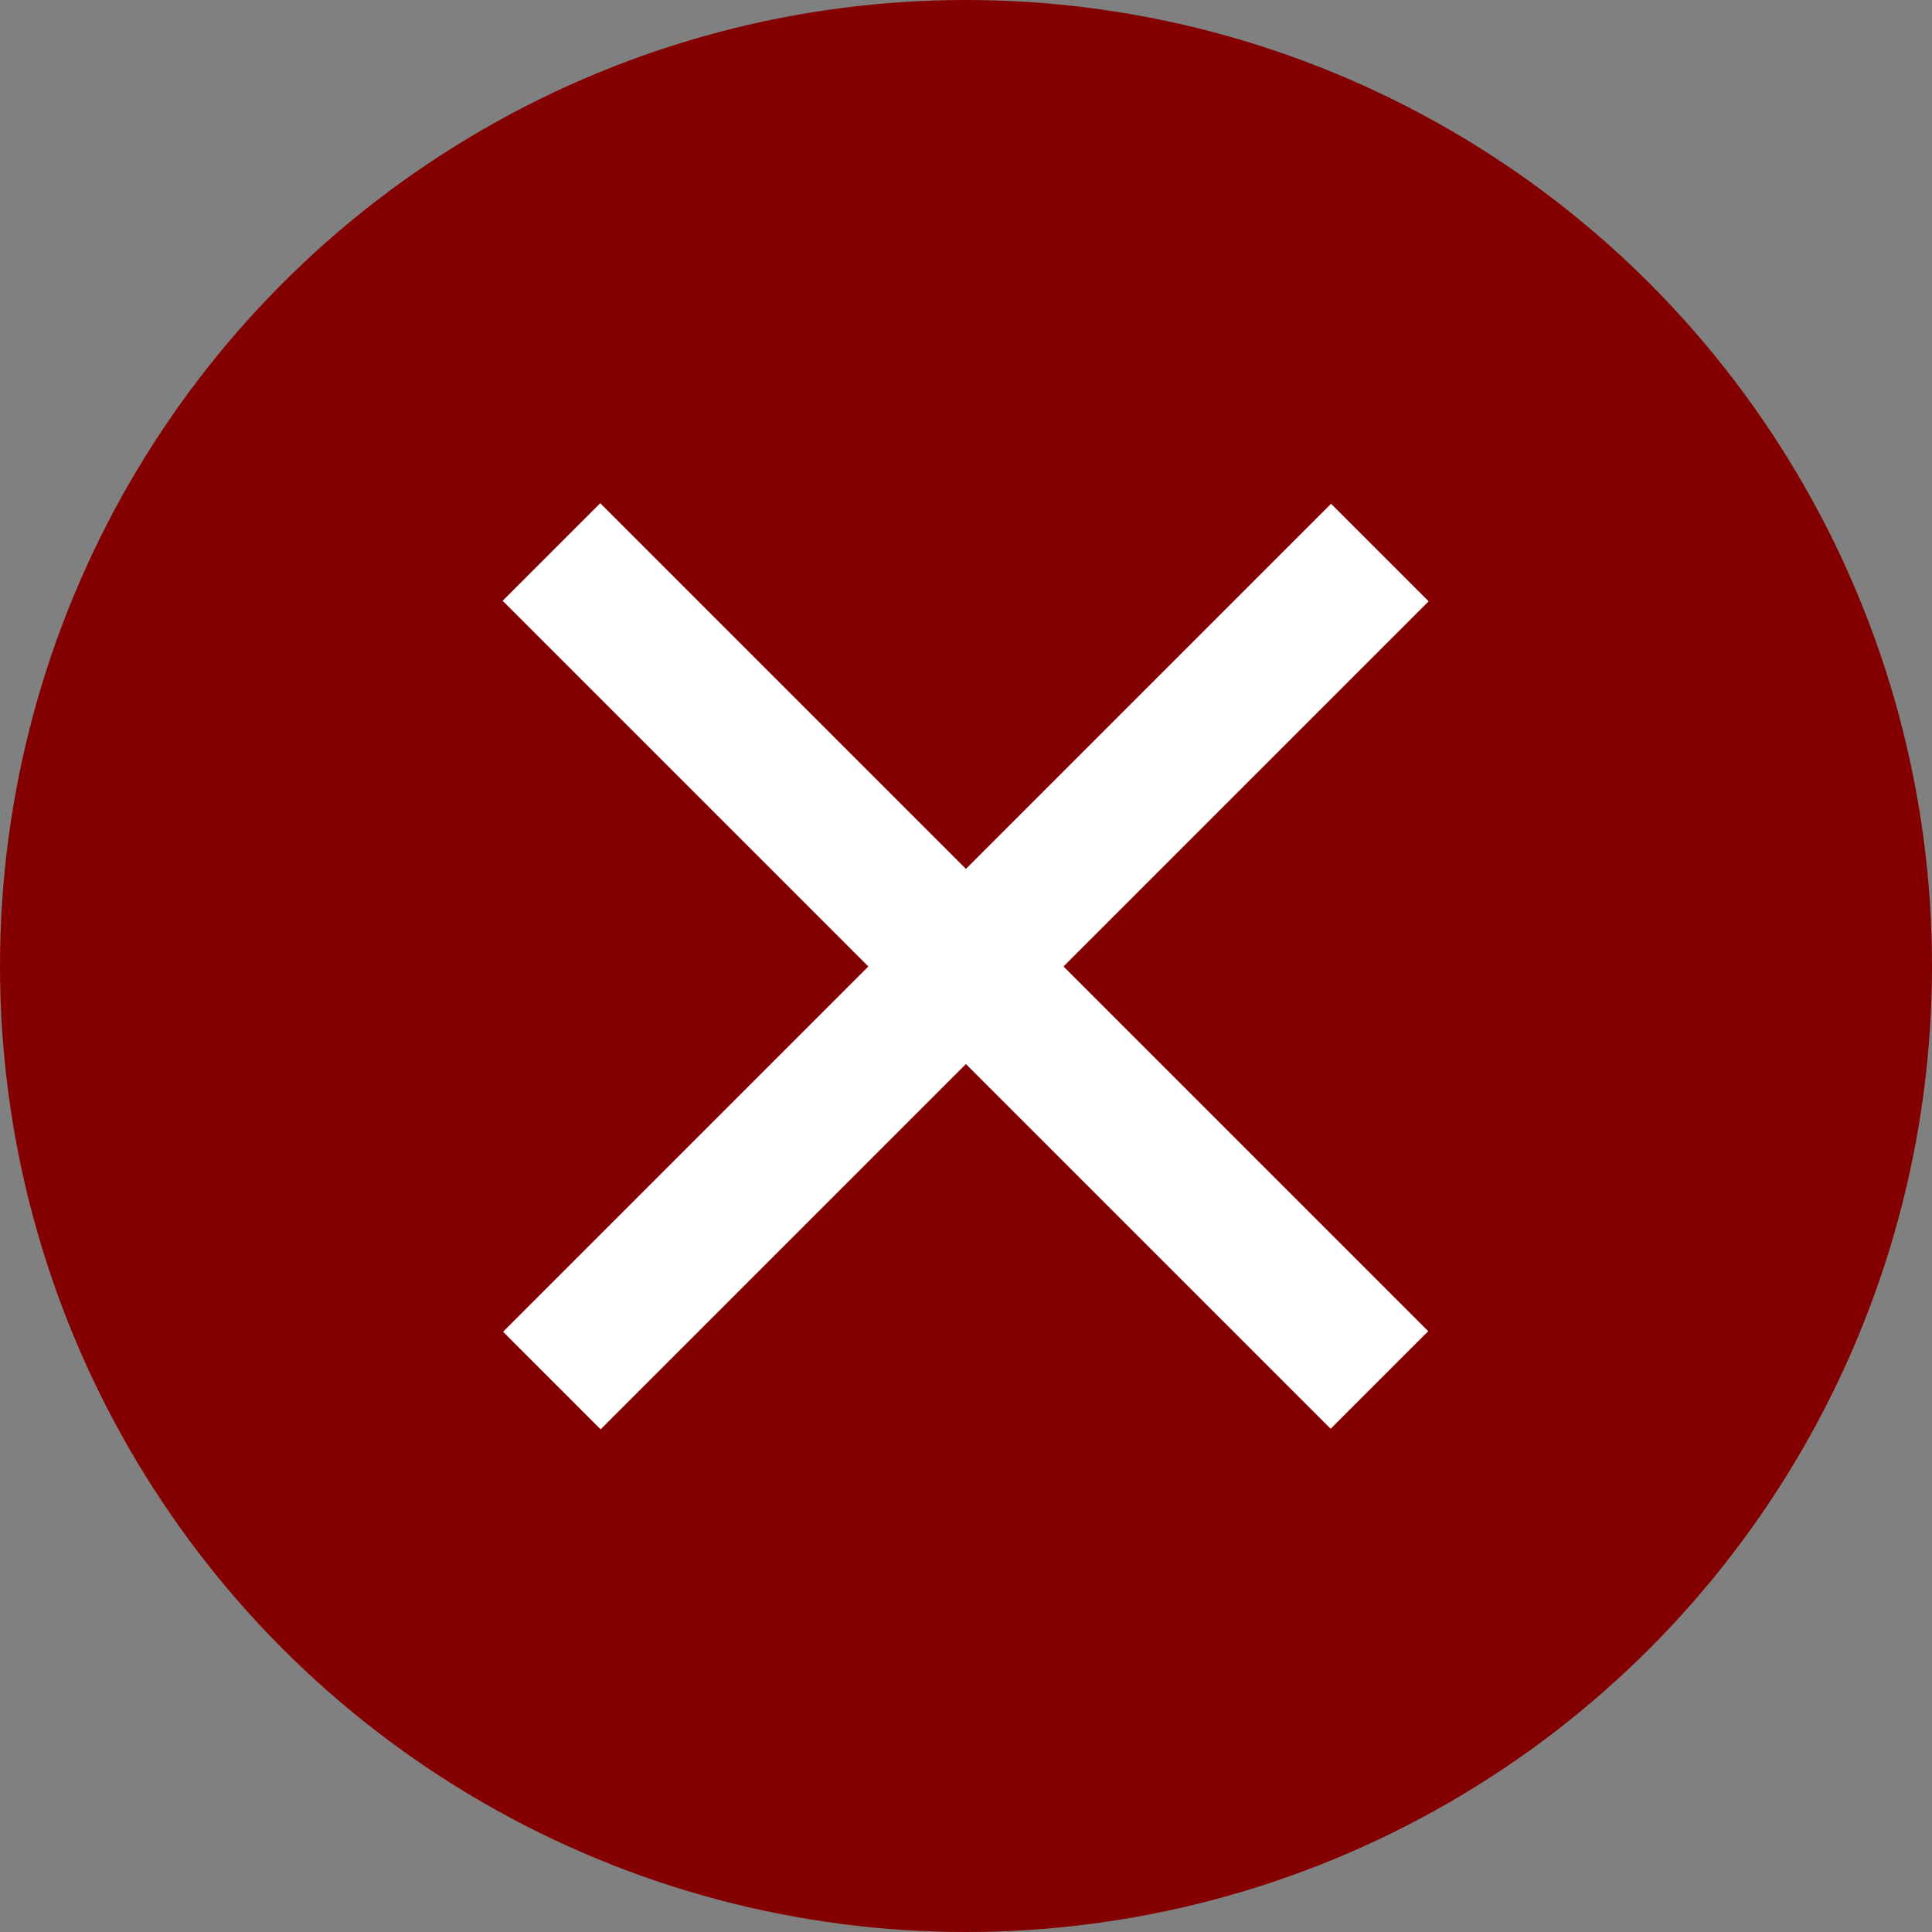
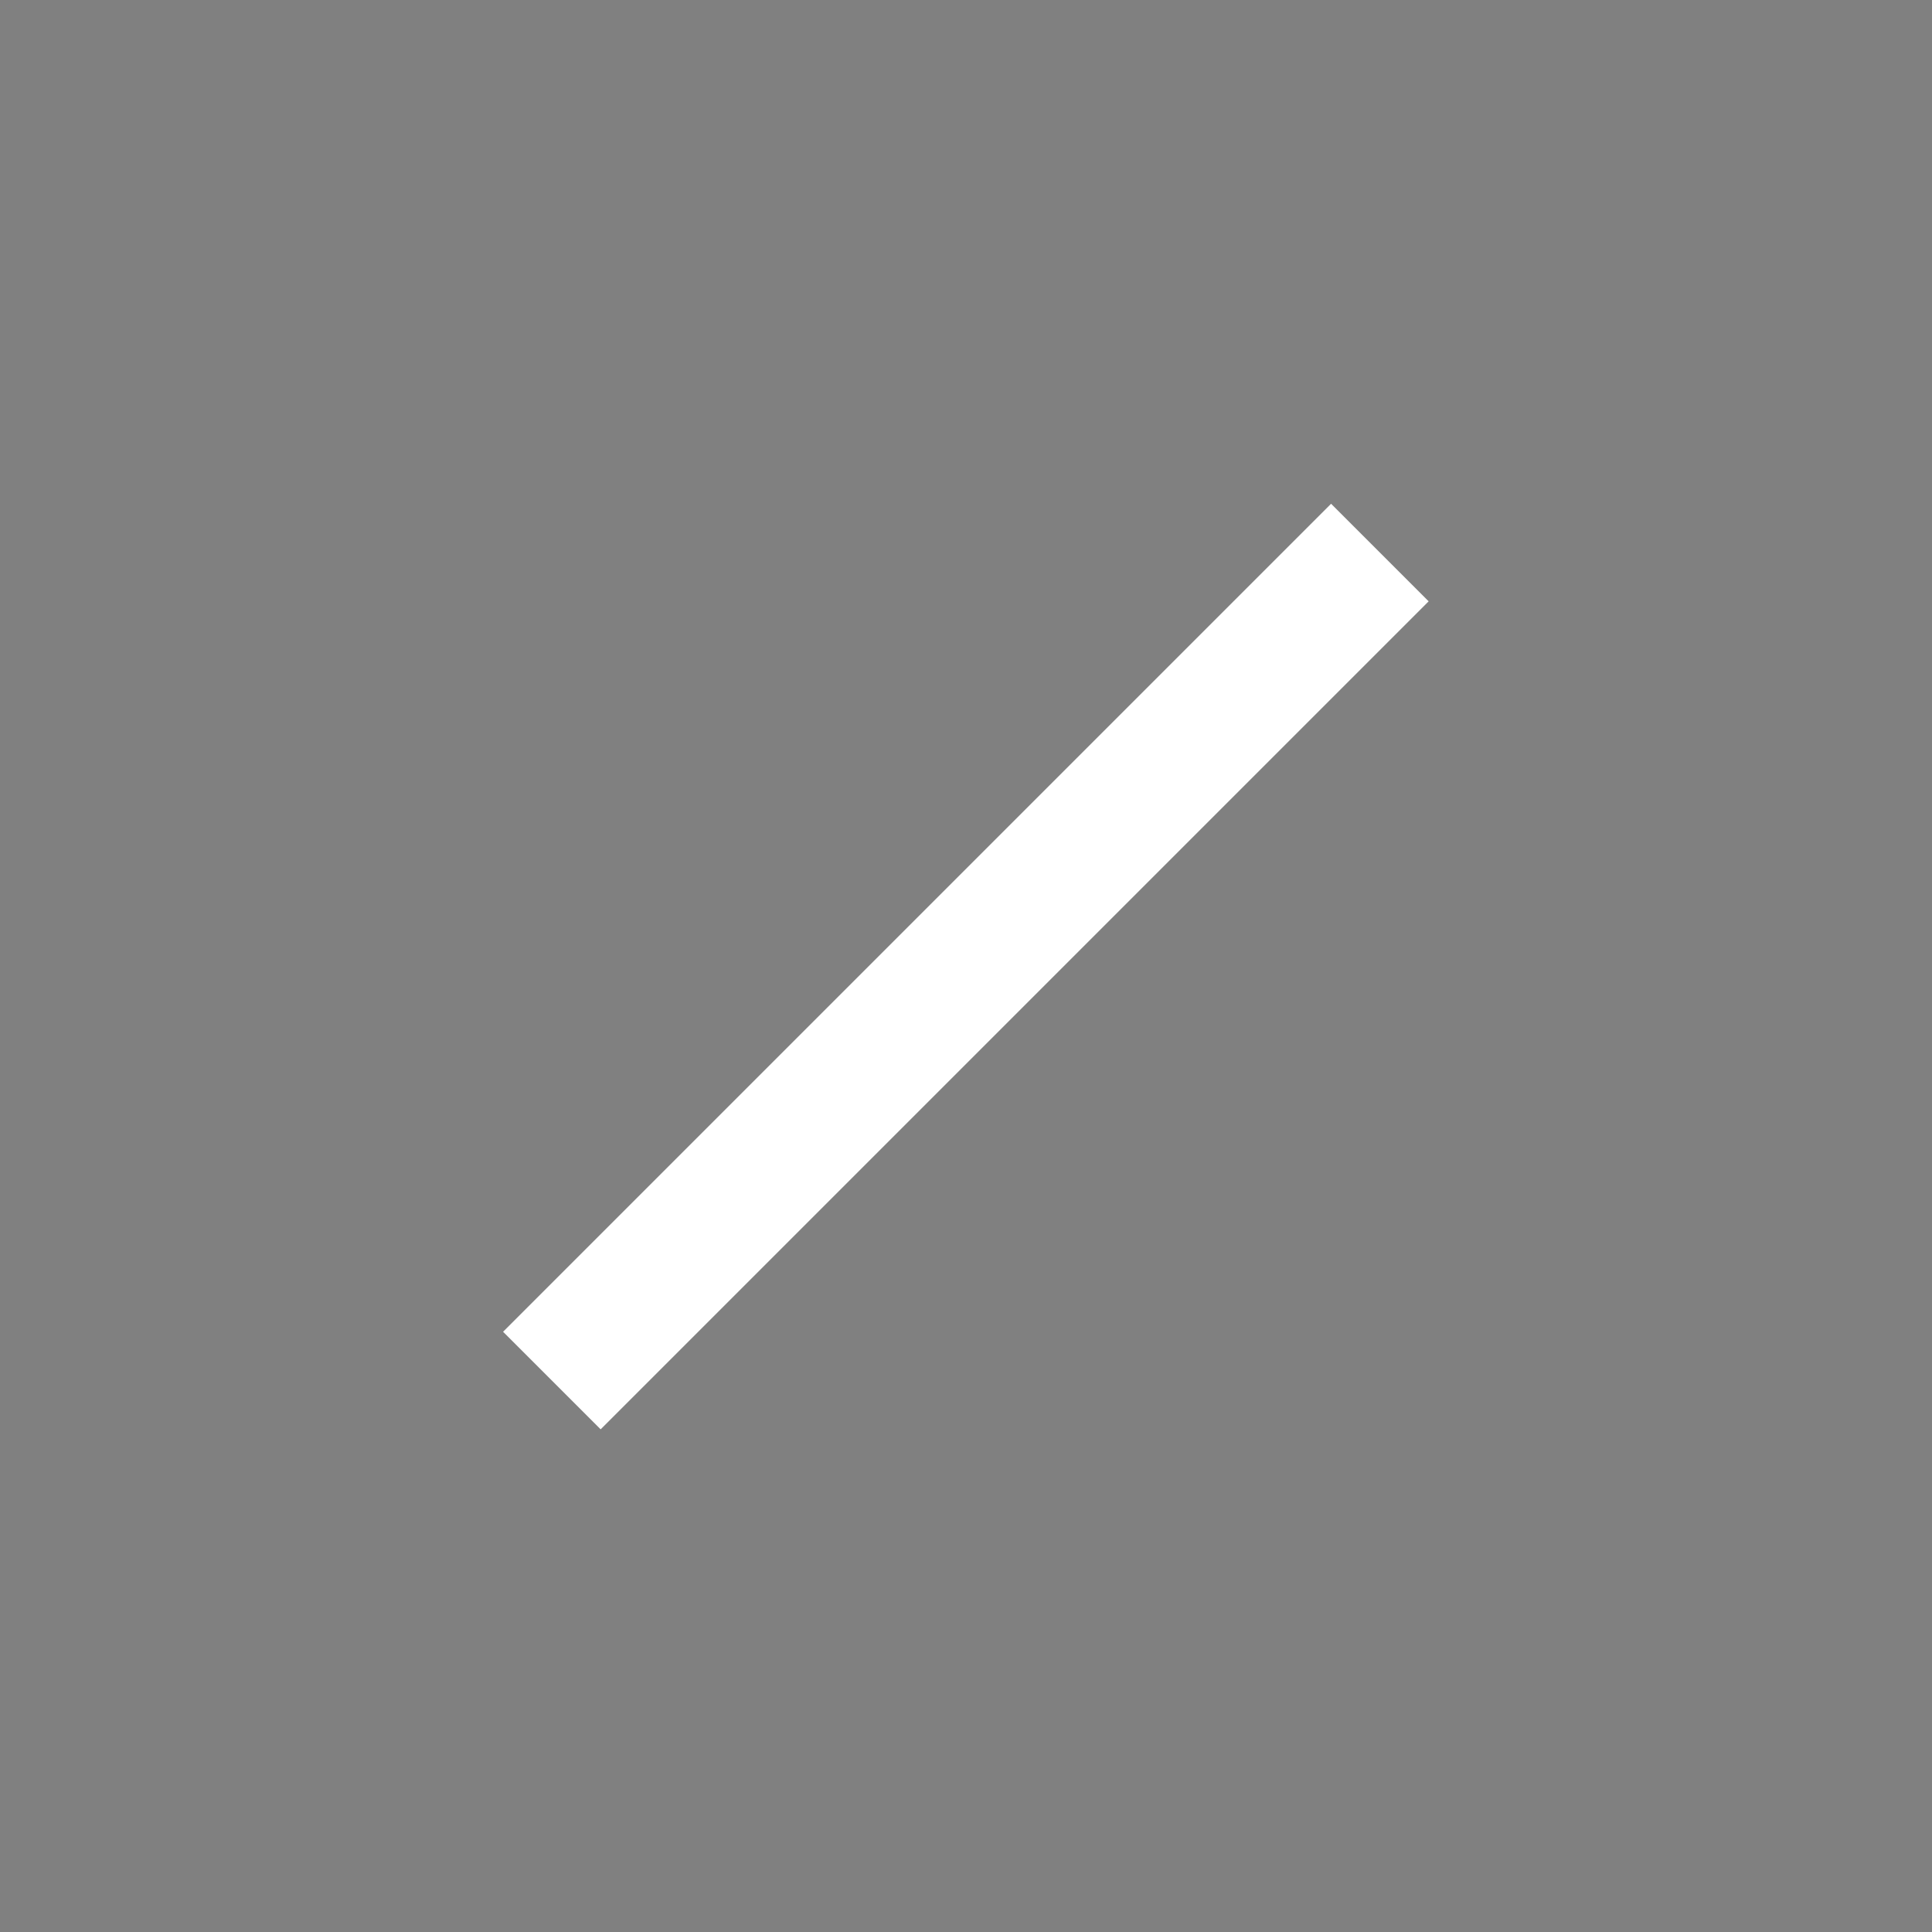
<svg xmlns="http://www.w3.org/2000/svg" width="14" height="14" viewBox="0 0 14 14">
  <rect x="0" y="0" width="14" height="14" fill="#808080" stroke="none" />
  <g id="Group_116" data-name="Group 116" transform="translate(-271 -2390)">
    <g id="Group_113" data-name="Group 113">
      <g id="Group_112" data-name="Group 112" transform="translate(-55 2340)">
-         <circle id="Ellipse_16" data-name="Ellipse 16" cx="7" cy="7" r="7" transform="translate(326 50)" fill="#840000" />
-       </g>
+         </g>
    </g>
    <g id="Group_115" data-name="Group 115" transform="translate(0.102 -0.496)">
      <path id="Path_175" data-name="Path 175" d="M684.908,2396.5l-6,6" transform="translate(-404.011 -2)" fill="none" stroke="#fff" stroke-width="1" />
-       <path id="Path_176" data-name="Path 176" d="M684.908,2396.5l-6,6" transform="translate(2677.394 1715.588) rotate(90)" fill="none" stroke="#fff" stroke-width="1" />
    </g>
  </g>
</svg>